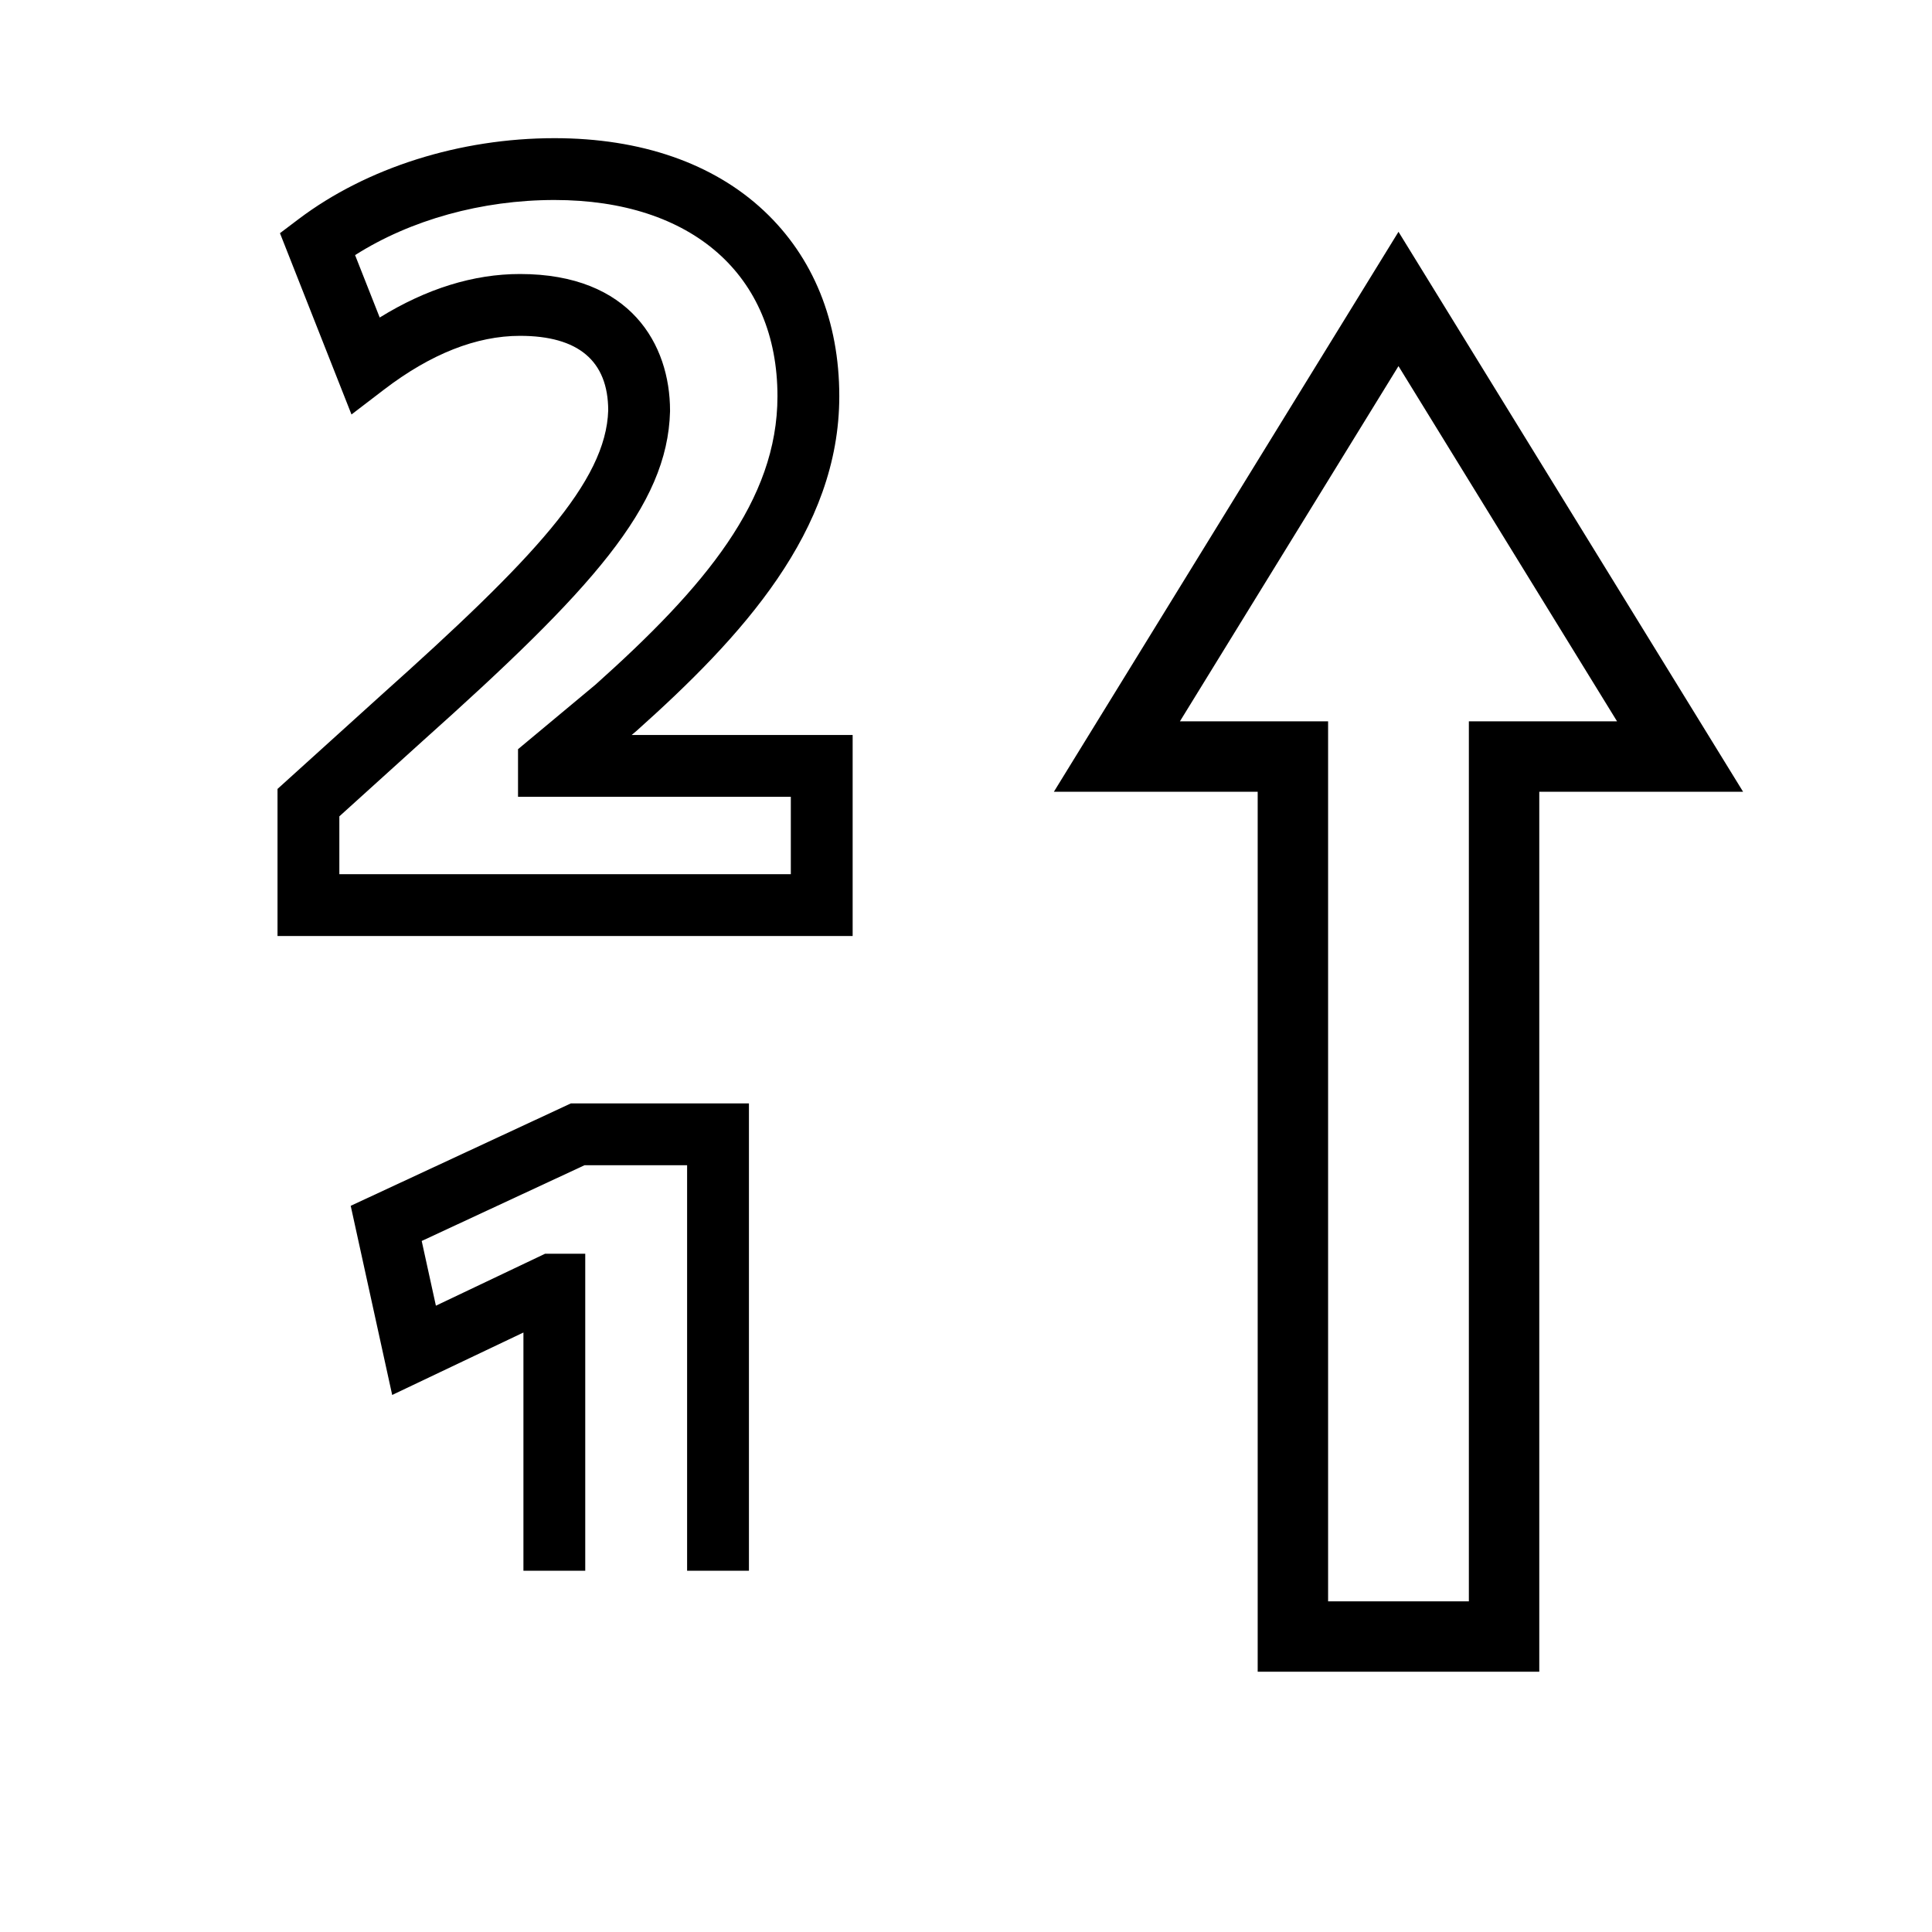
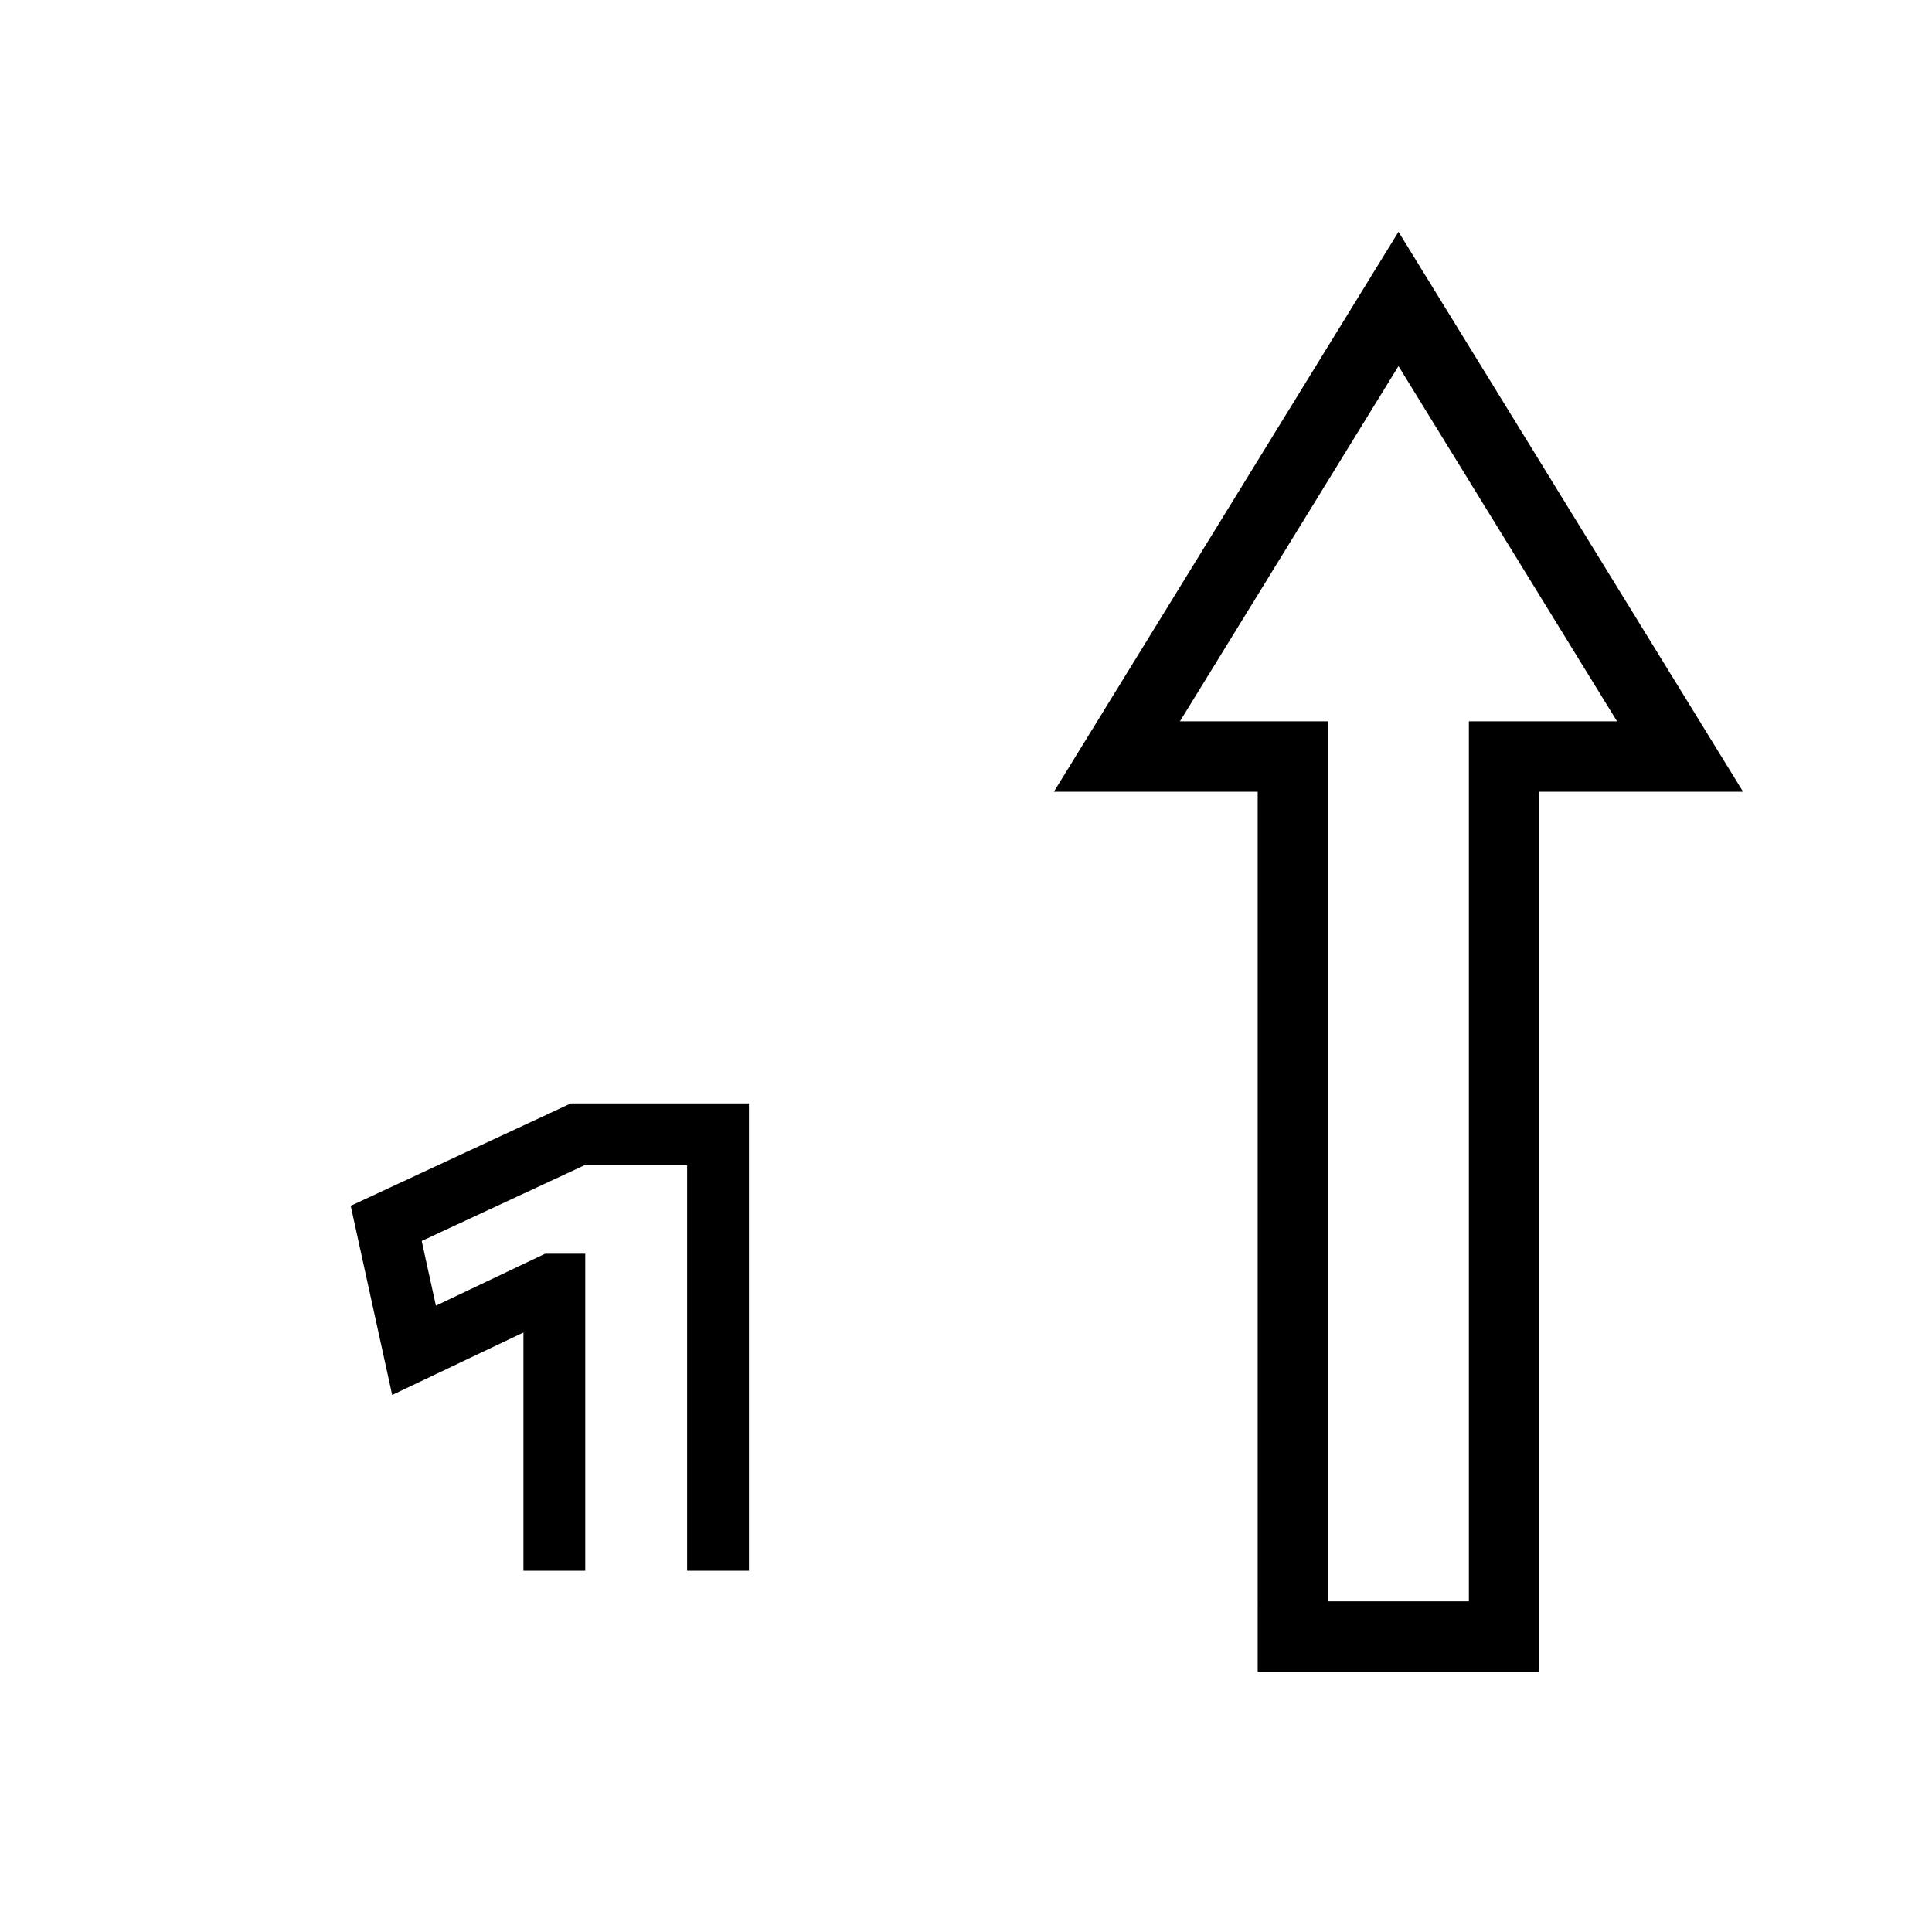
<svg xmlns="http://www.w3.org/2000/svg" id="Layer_1" x="0px" y="0px" width="500px" height="500px" viewBox="0 0 500 500" xml:space="preserve">
  <g>
    <g>
-       <path d="M220.664,242.234H71.821v-38.061l26.839-24.282c39.353-35.196,58.189-55.215,58.745-73.706   c-0.042-12.786-7.724-19.27-22.833-19.27c-11.28,0-23.121,4.682-35.193,13.916l-8.415,6.436l-18.51-46.921l4.853-3.664   c17.609-13.297,41.738-20.923,66.199-20.923c22.354,0,41.1,6.504,54.21,18.808c12.751,11.967,19.491,28.557,19.491,47.977   c0,34.904-25.243,62.273-52.521,86.65l-1.215,1.019h57.194L220.664,242.234L220.664,242.234z M87.821,226.234h116.843v-20.021   h-70.6V193.89l20.063-16.718c28.263-25.271,47.08-47.642,47.08-74.628c0-31.326-22.11-50.785-57.701-50.785   c-18.811,0-37.271,5.148-51.611,14.264l6.372,16.151c12.108-7.478,24.285-11.259,36.307-11.259   c28.631,0,38.833,18.273,38.833,35.375l-0.003,0.21c-0.645,24.541-20.278,46.144-64.042,85.286l-21.539,19.487v14.961H87.821z" />
-     </g>
+       </g>
  </g>
  <path d="M325.488,432.638h72.876V204.904h52.745L361.93,59.99l-89.184,144.915h52.742V432.638L325.488,432.638z M305.359,186.686 l56.567-91.938l56.569,91.938h-38.354V414.42H343.71V186.686H305.359z" />
  <polygon points="135.463,344.853 135.463,406.5 151.462,406.5 151.461,324.462 141.079,324.462 112.81,337.912 109.137,321.162  151.283,301.559 177.823,301.559 177.823,406.5 193.824,406.5 193.824,285.559 147.745,285.559 90.763,312.063 101.497,361.013 " />
</svg>